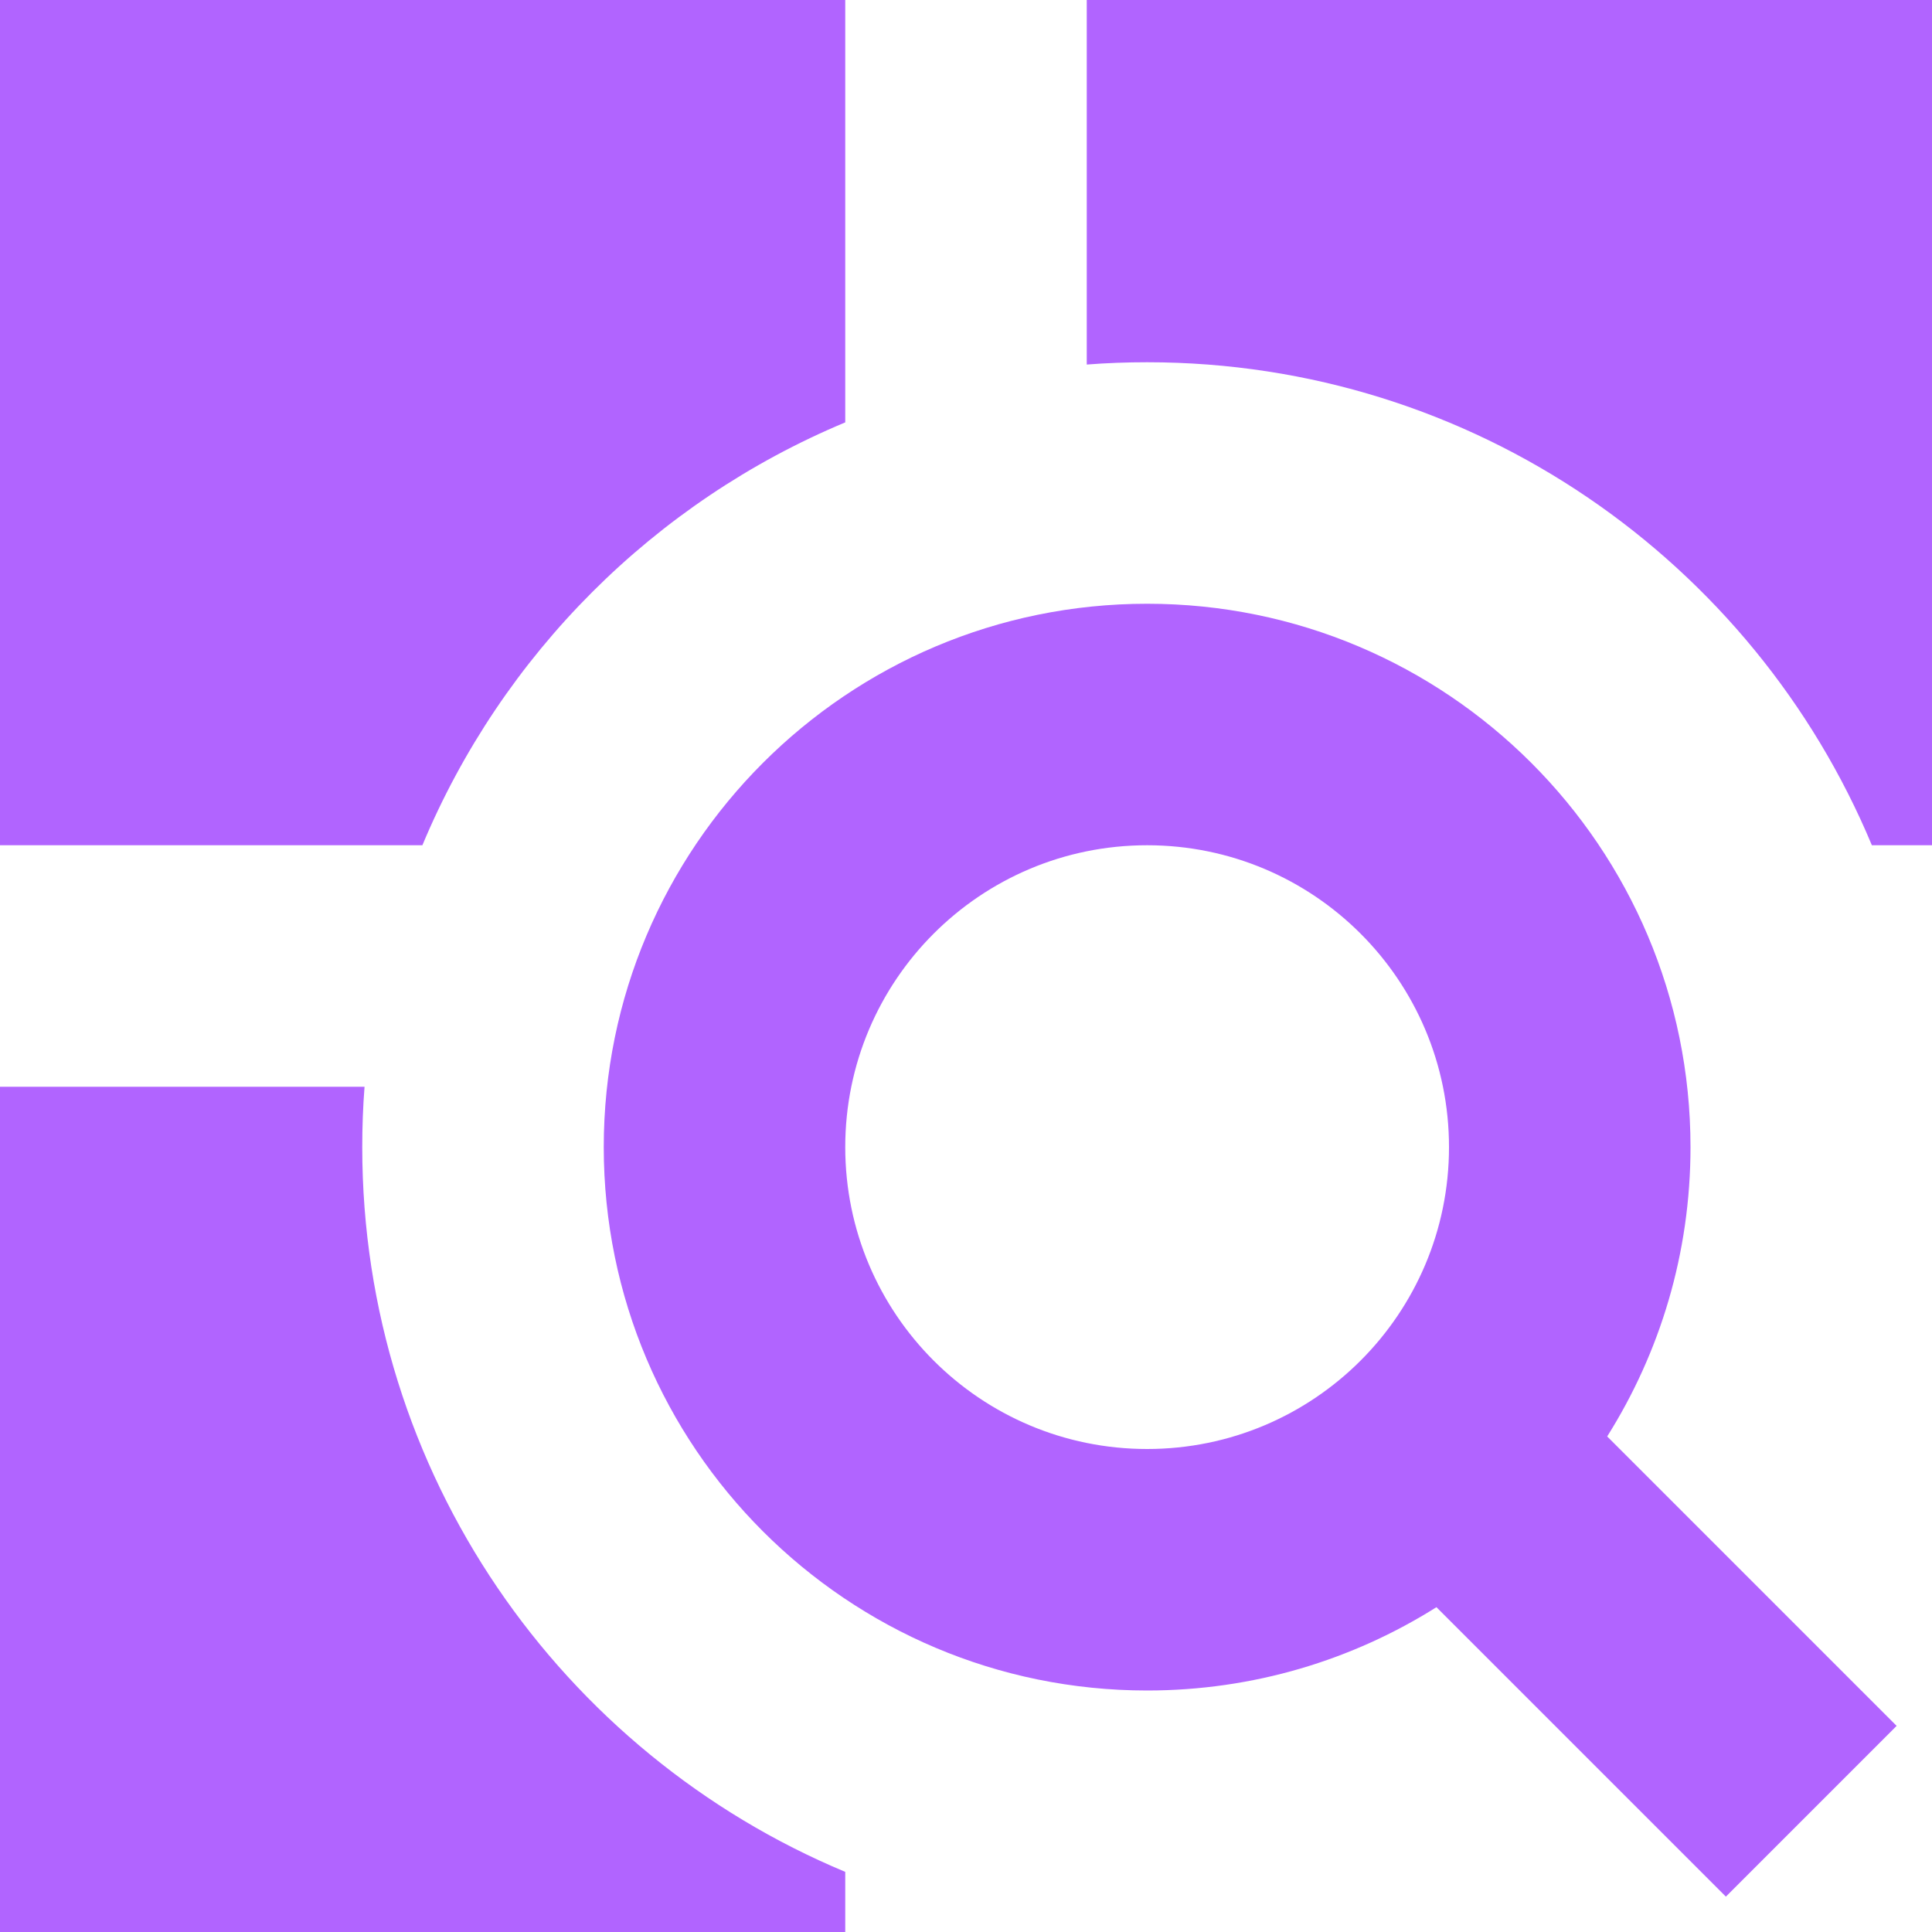
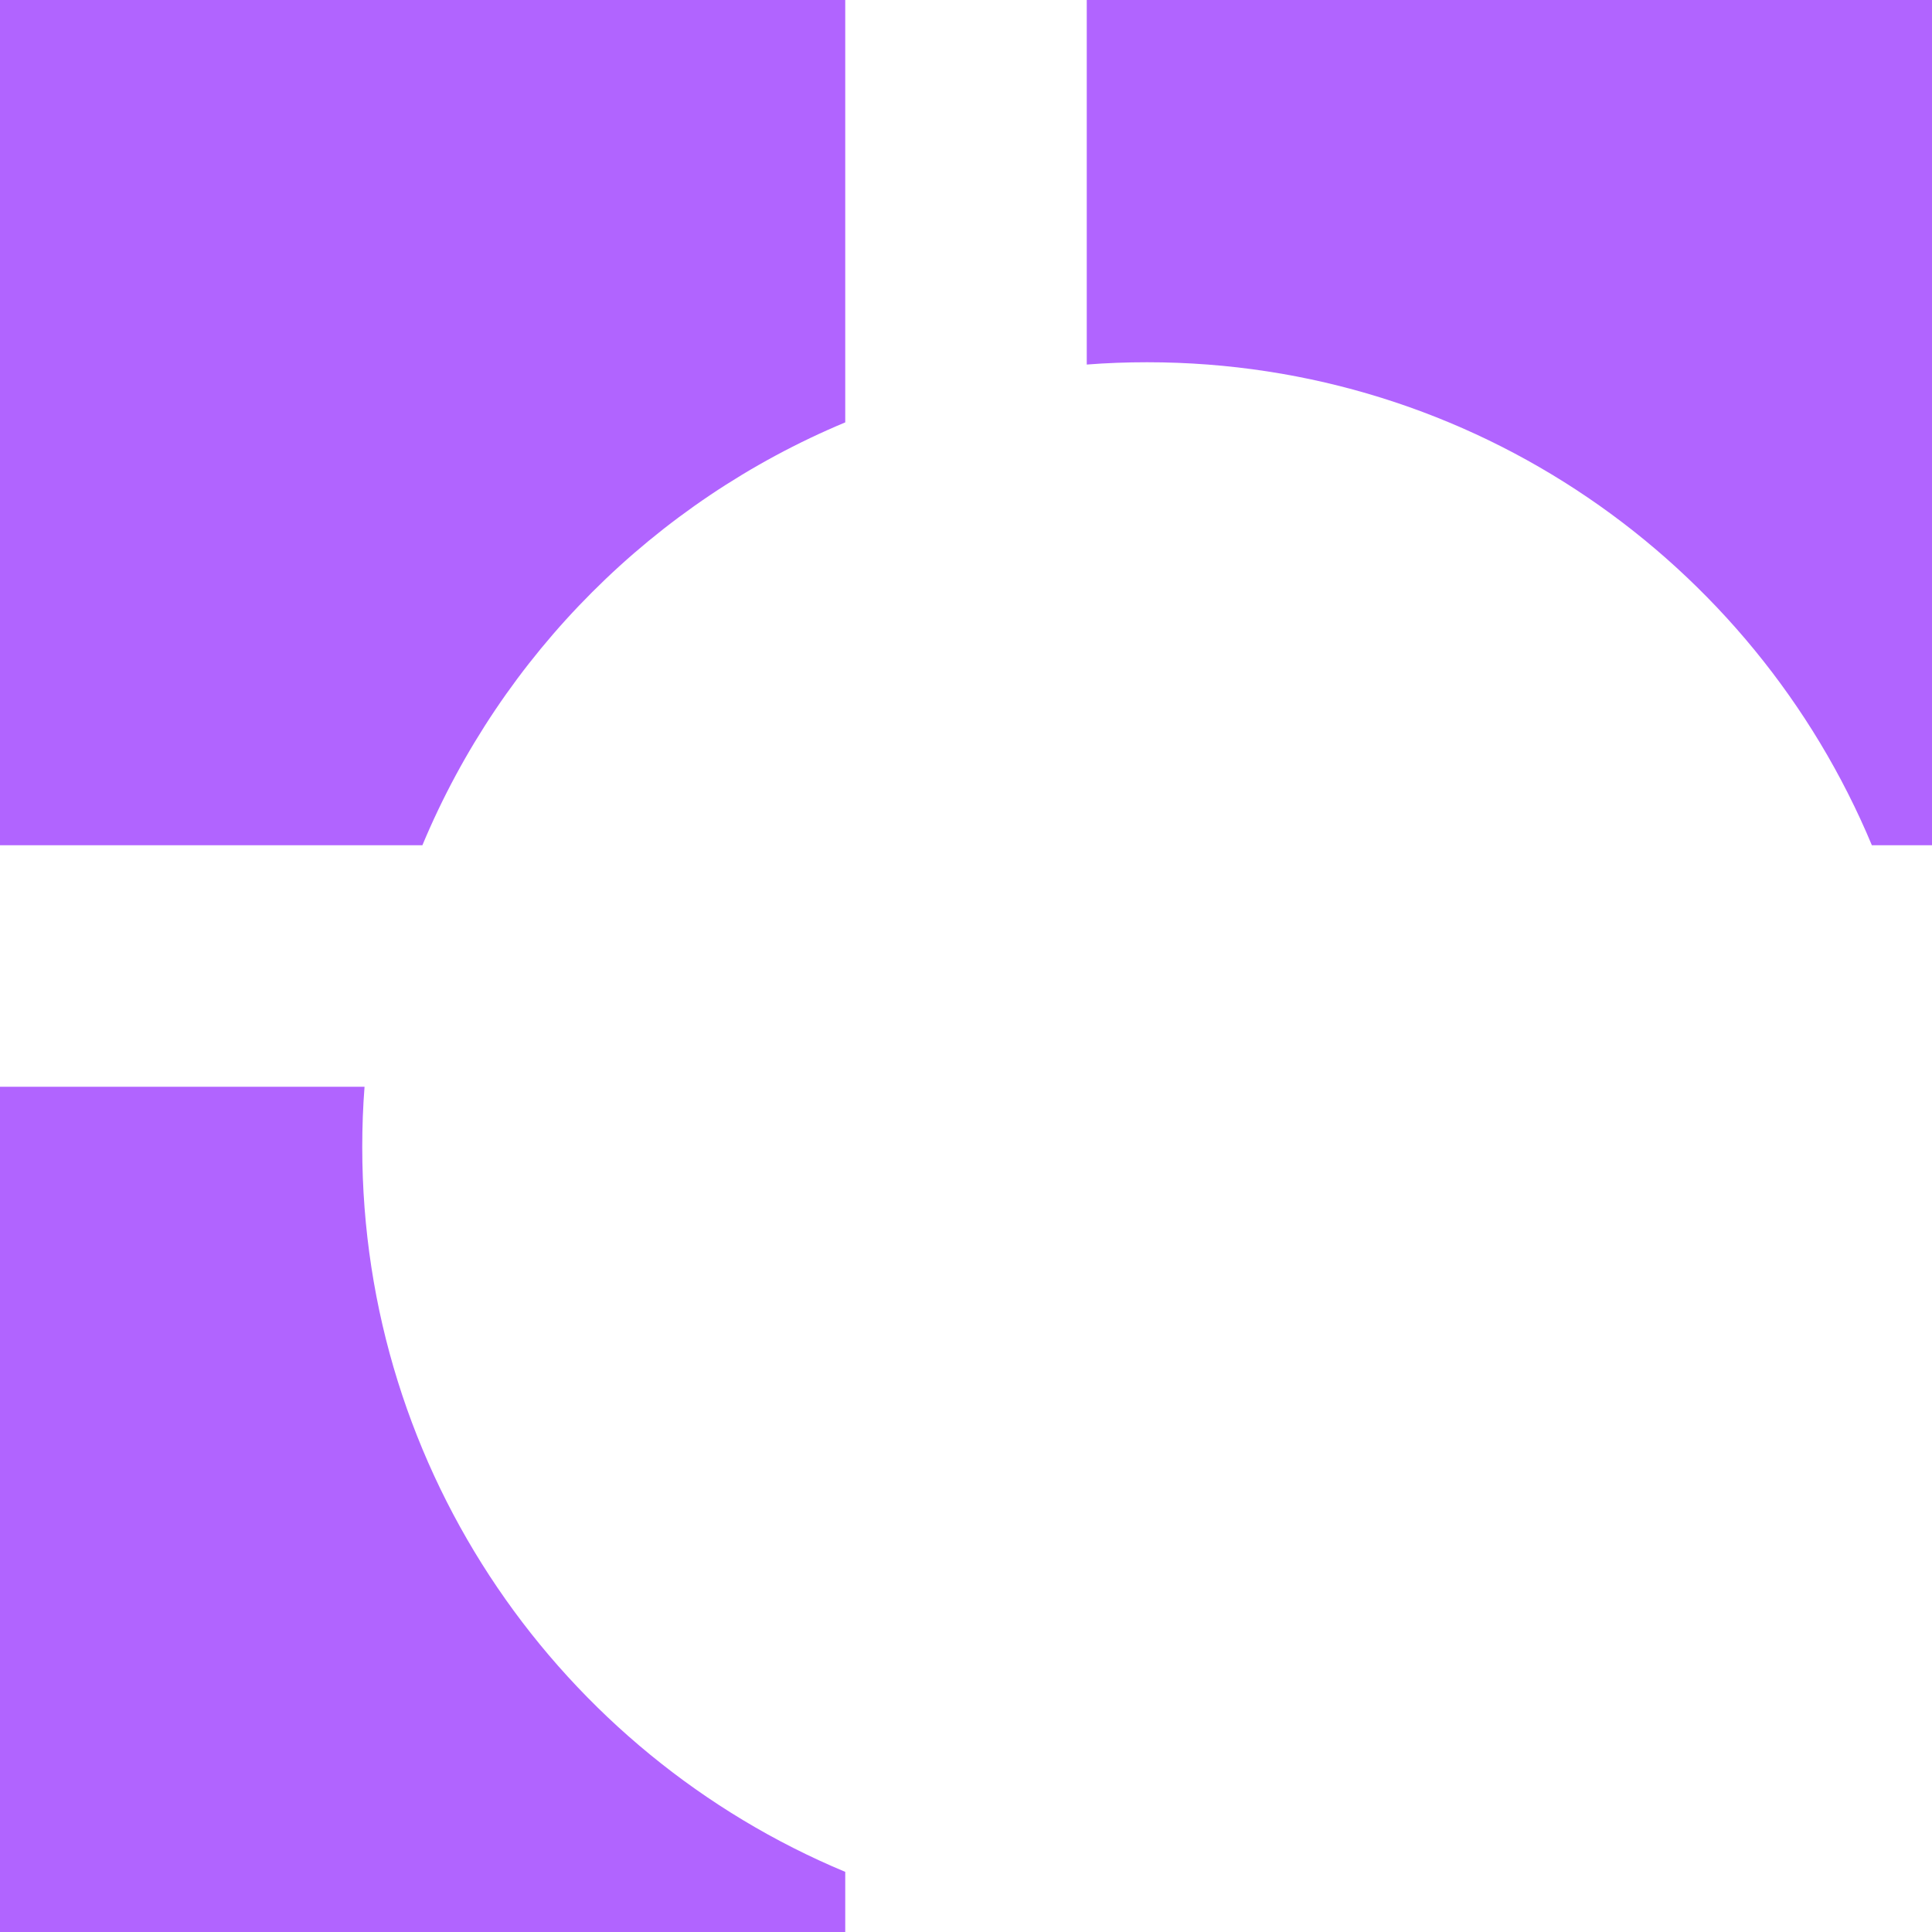
<svg xmlns="http://www.w3.org/2000/svg" width="16" height="16" viewBox="0 0 16 16" fill="none">
  <path d="M7 0H0V7H3.498C4.157 5.421 5.421 4.157 7 3.498V0Z" fill="#B164FF" />
  <path d="M0 9H3.019C3.006 9.165 3 9.332 3 9.5C3 12.204 4.651 14.522 7 15.502V16H0V9Z" fill="#B164FF" />
  <path d="M16 7H15.502C14.522 4.651 12.204 3 9.5 3C9.332 3 9.165 3.006 9 3.019V0H16V7Z" fill="#B164FF" />
-   <path fill-rule="evenodd" clip-rule="evenodd" d="M9.5 14C10.38 14 11.202 13.747 11.896 13.31L14.293 15.707L15.707 14.293L13.31 11.896C13.747 11.202 14 10.38 14 9.5C14 7.015 11.985 5 9.5 5C7.015 5 5 7.015 5 9.5C5 11.985 7.015 14 9.5 14ZM9.5 12C10.881 12 12 10.881 12 9.5C12 8.119 10.881 7 9.5 7C8.119 7 7 8.119 7 9.5C7 10.881 8.119 12 9.5 12Z" fill="#B164FF" />
</svg>